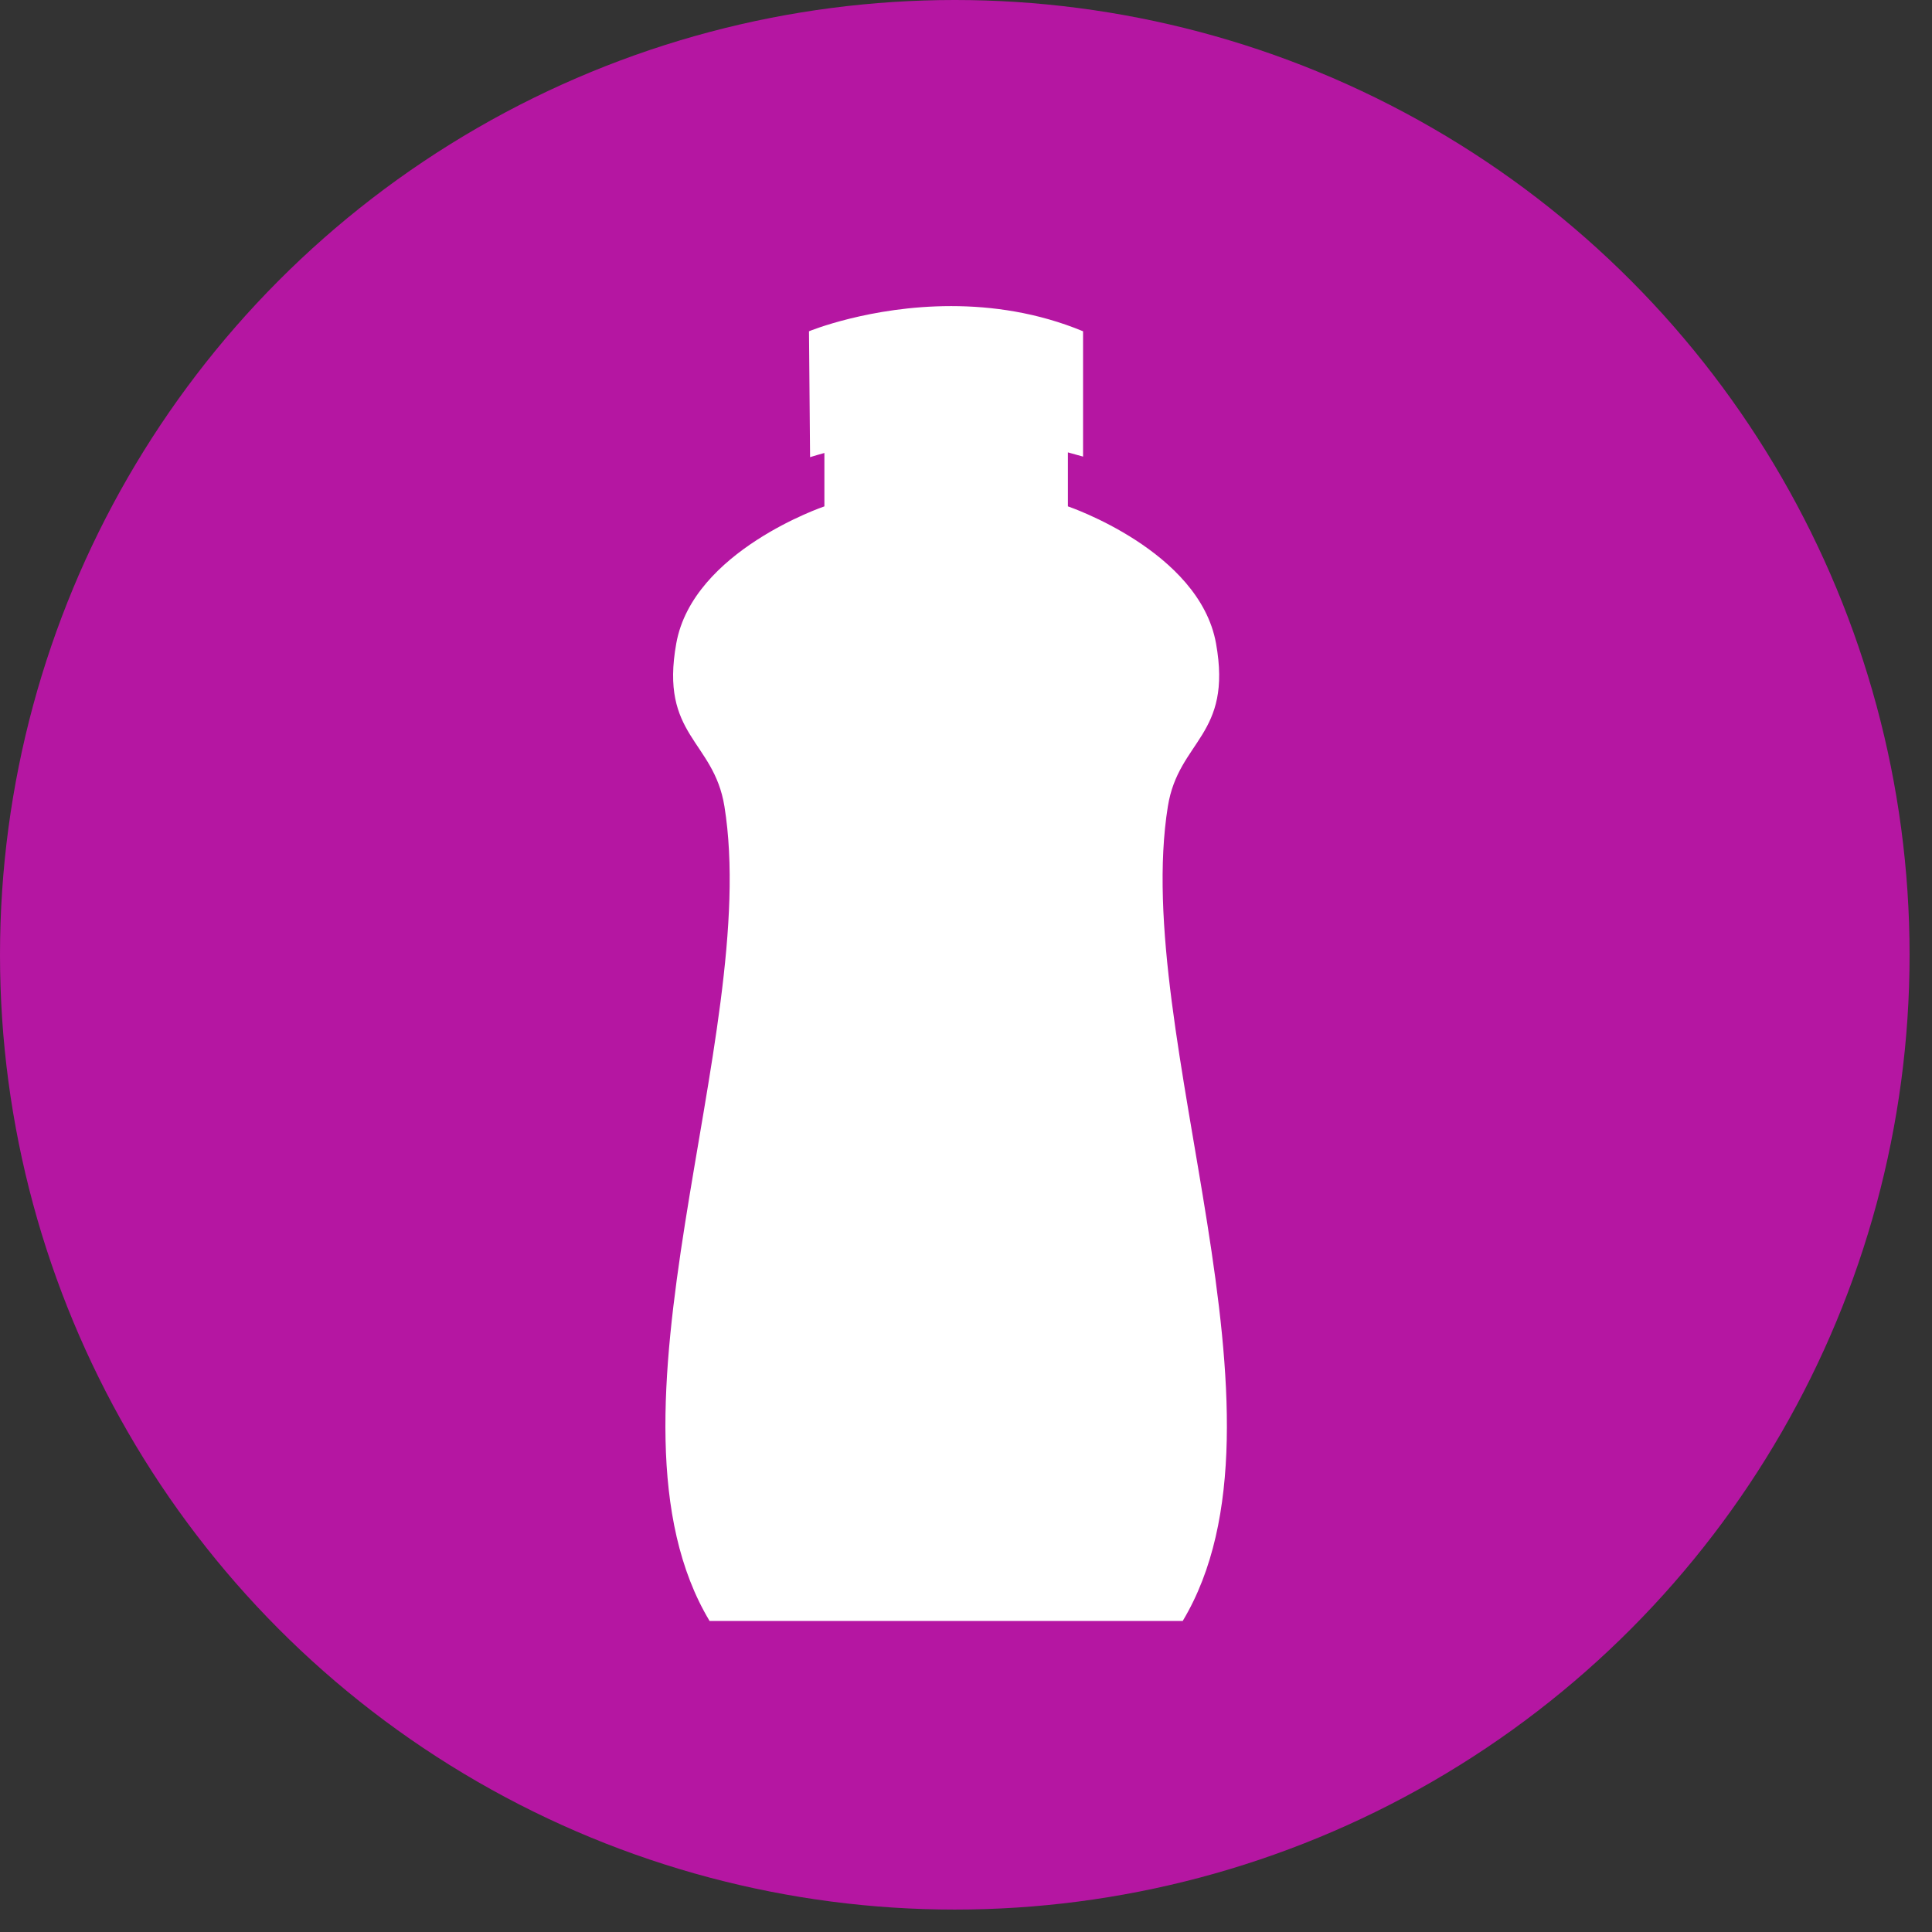
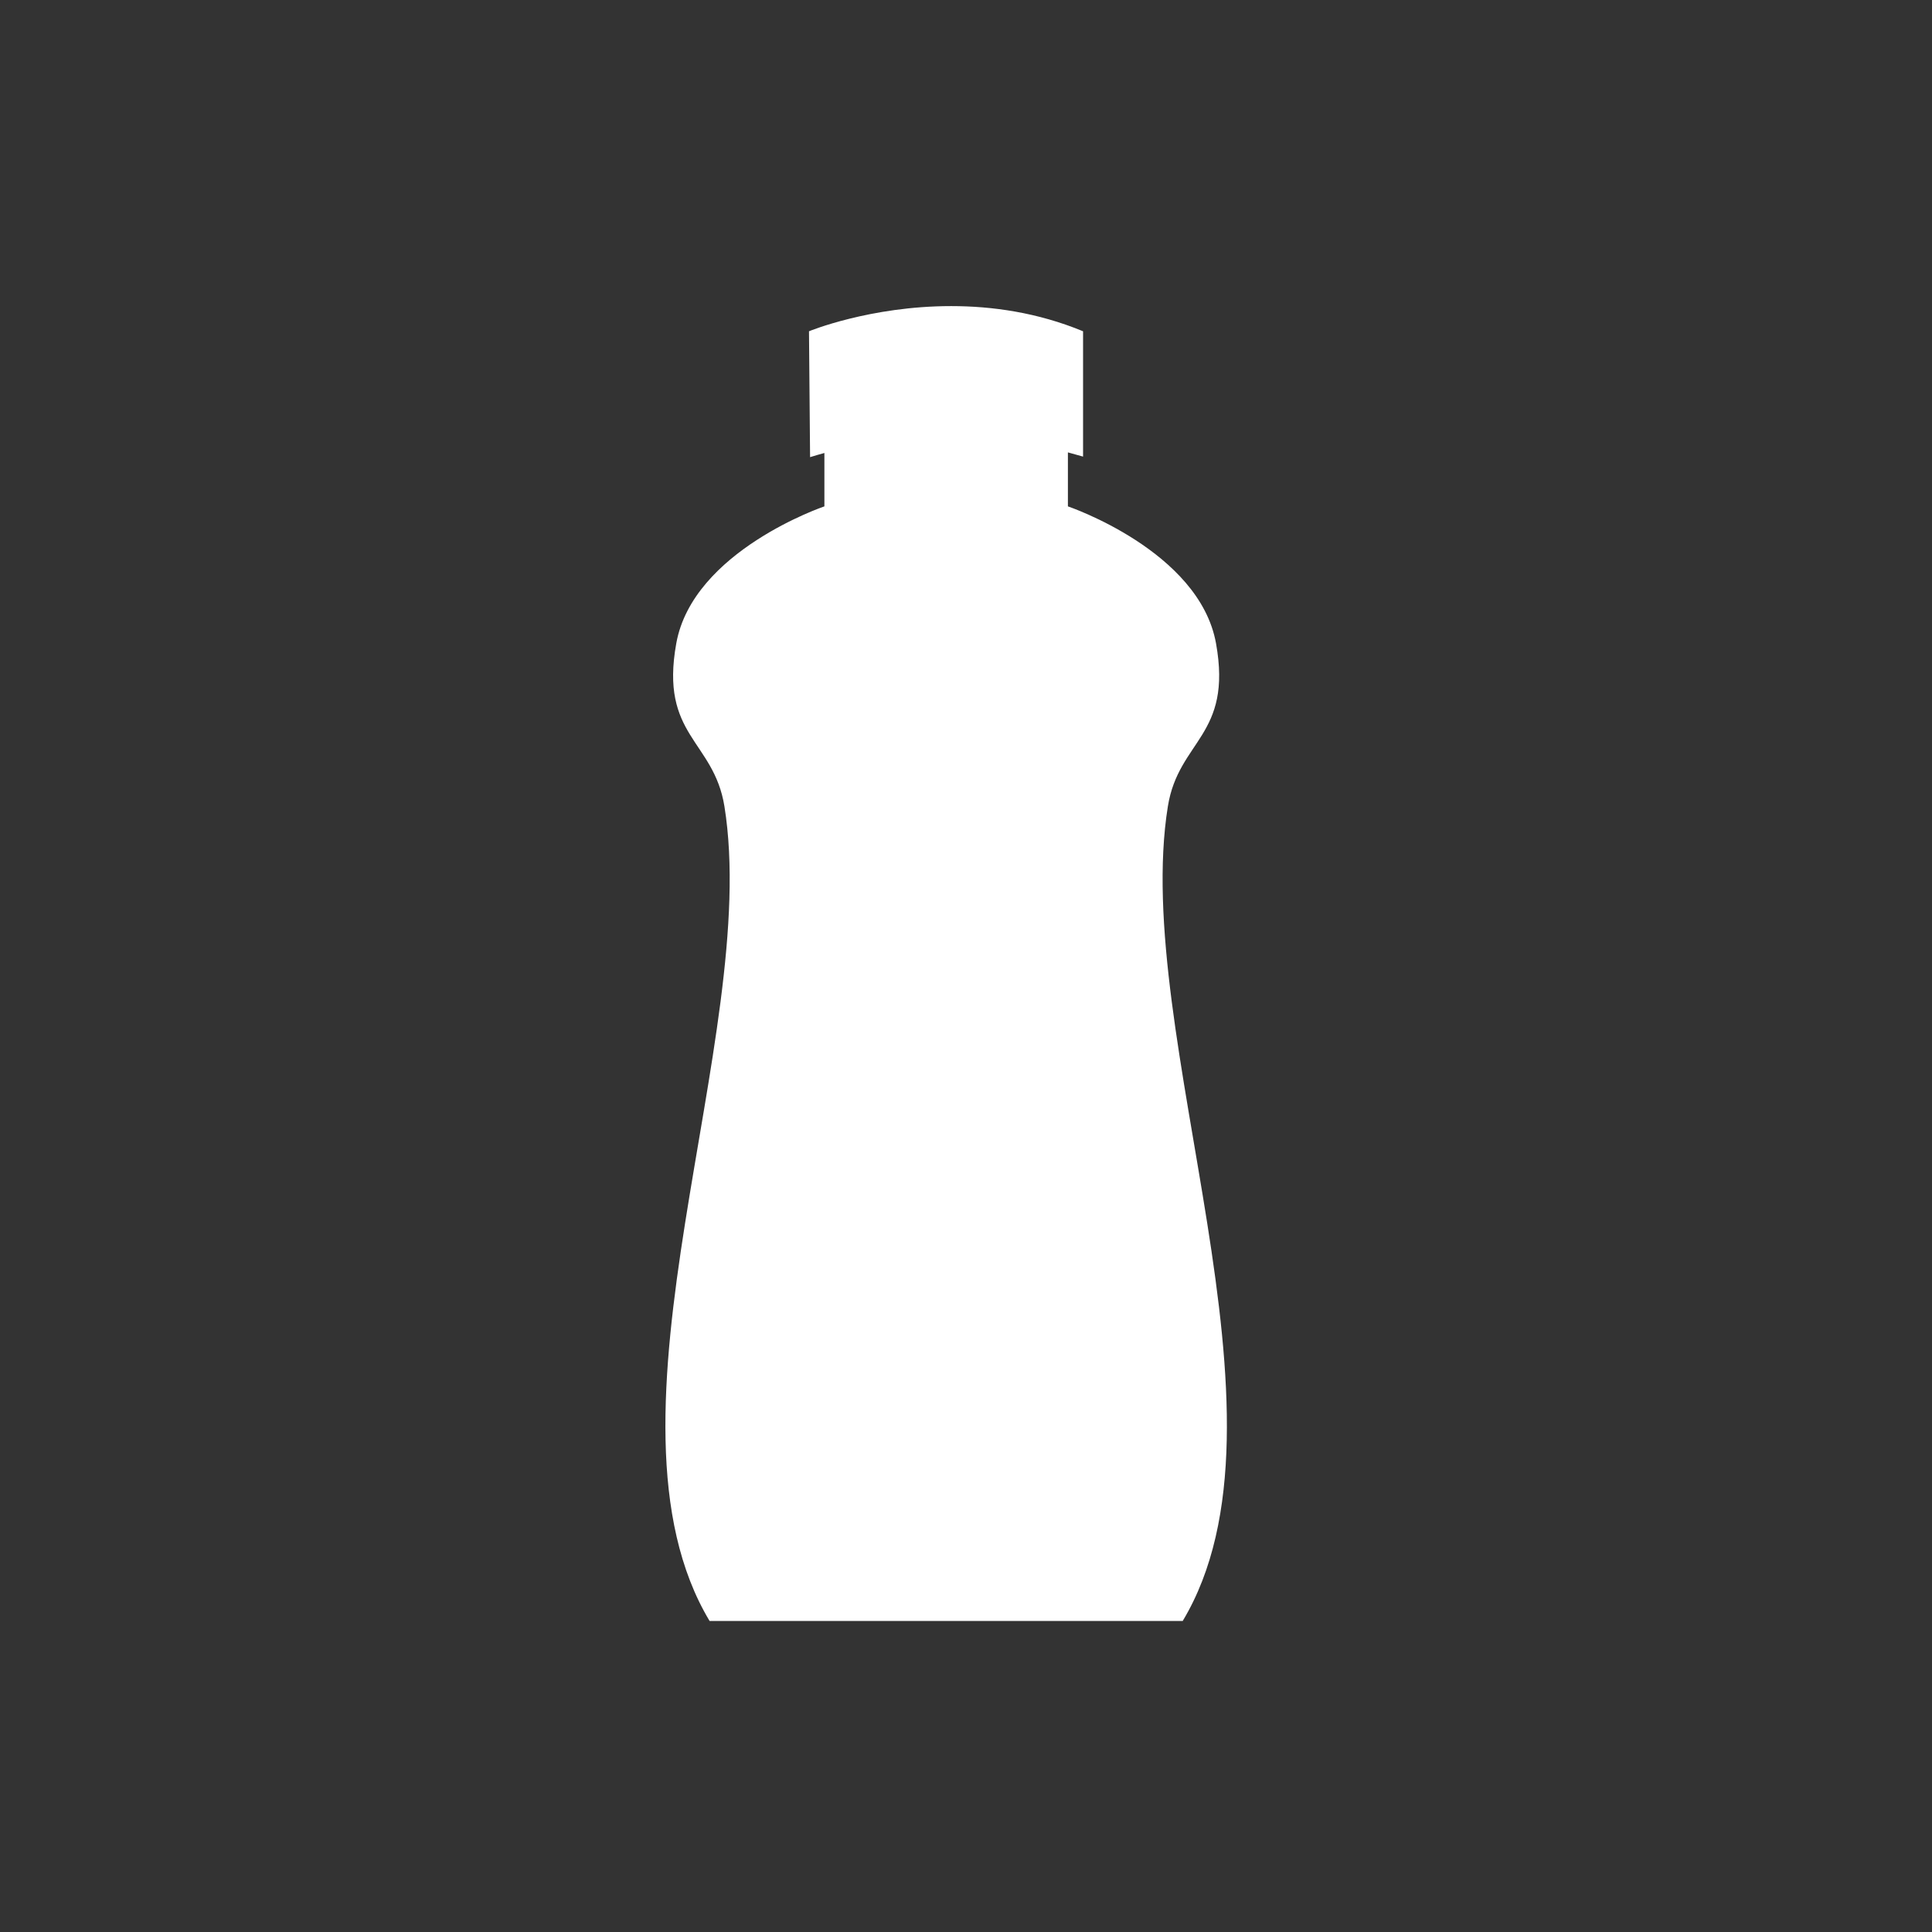
<svg xmlns="http://www.w3.org/2000/svg" width="71px" height="71px" viewBox="0 0 71 71" version="1.1">
  <rect x="0" y="0" width="71" height="71" fill="#333333" stroke="none" />
  <title>Sauce Bottle Icon Purple</title>
  <desc>Created with Sketch.</desc>
  <g id="Boerewors" stroke="none" stroke-width="1" fill="none" fill-rule="evenodd">
    <g id="Sauce-Bottle-Icon-Purple" fill-rule="nonzero">
-       <circle id="Ellipse_3" fill="#B516A2" cx="35.088" cy="35.088" r="35.088" />
      <g id="Path_3363" transform="translate(23.877, 10.366)" fill="#FFFFFF">
        <path d="M19.298,48.704 L12.542,48.704 L9.245,48.704 L2.489,48.704 C0.119,44.445 1.218,37.979 2.282,31.722 C3.068,27.098 3.81,22.731 3.239,19.186 C3.066,18.116 2.609,17.433 2.205,16.829 C1.63,15.968 1.133,15.224 1.468,13.366 C2.02,10.29 6.534,8.732 6.579,8.717 L6.919,8.602 L6.919,8.243 L6.919,6.281 L6.919,5.628 L6.387,5.772 L6.356,2.156 C7.056,1.916 8.864,1.383 11.078,1.383 C12.625,1.383 14.086,1.64 15.425,2.147 L15.425,5.756 L14.868,5.602 L14.868,6.259 L14.868,8.243 L14.868,8.602 L15.208,8.717 C15.253,8.732 19.766,10.298 20.319,13.366 C20.653,15.224 20.156,15.967 19.581,16.828 C19.178,17.432 18.721,18.116 18.548,19.186 C17.977,22.731 18.72,27.098 19.506,31.722 C20.569,37.979 21.669,44.445 19.298,48.704 Z" id="Path" />
        <path d="M11.078,1.883 C9.233,1.883 7.679,2.267 6.86,2.518 L6.884,5.396 C6.934,5.422 6.982,5.453 7.027,5.487 C7.274,5.677 7.419,5.97 7.419,6.281 L7.419,8.243 C7.419,8.672 7.146,9.053 6.739,9.191 C6.728,9.194 5.637,9.567 4.471,10.324 C3.465,10.976 2.212,12.049 1.96,13.455 C1.66,15.114 2.063,15.717 2.621,16.551 C3.031,17.165 3.542,17.929 3.732,19.106 C4.317,22.733 3.568,27.14 2.775,31.806 C1.747,37.85 0.686,44.092 2.789,48.204 L9.245,48.204 L12.542,48.204 L18.999,48.204 C21.101,44.092 20.04,37.85 19.013,31.806 C18.219,27.14 17.47,22.733 18.055,19.106 C18.245,17.929 18.755,17.165 19.165,16.551 C19.723,15.716 20.125,15.114 19.827,13.455 C19.576,12.061 18.342,10.995 17.35,10.346 C16.184,9.583 15.058,9.194 15.048,9.191 C14.642,9.053 14.368,8.672 14.368,8.243 L14.368,6.259 C14.368,5.947 14.514,5.652 14.763,5.463 C14.814,5.424 14.869,5.391 14.925,5.363 L14.925,2.499 C13.731,2.09 12.44,1.883 11.078,1.883 M11.078,0.883 C12.57,0.883 14.248,1.114 15.925,1.808 L15.925,6.414 L15.368,6.259 L15.368,8.243 C15.368,8.243 20.198,9.876 20.811,13.277 C21.423,16.679 19.434,16.832 19.042,19.265 C17.682,27.703 24.078,41.719 19.587,49.204 L12.542,49.204 L9.245,49.204 L2.2,49.204 C-2.291,41.719 4.105,27.703 2.745,19.265 C2.351,16.832 0.362,16.679 0.976,13.277 C1.587,9.876 6.419,8.243 6.419,8.243 L6.419,6.281 C6.244,6.329 6.068,6.379 5.893,6.434 L5.853,1.808 C5.853,1.808 8.093,0.883 11.078,0.883 Z" id="Shape" />
      </g>
    </g>
  </g>
</svg>